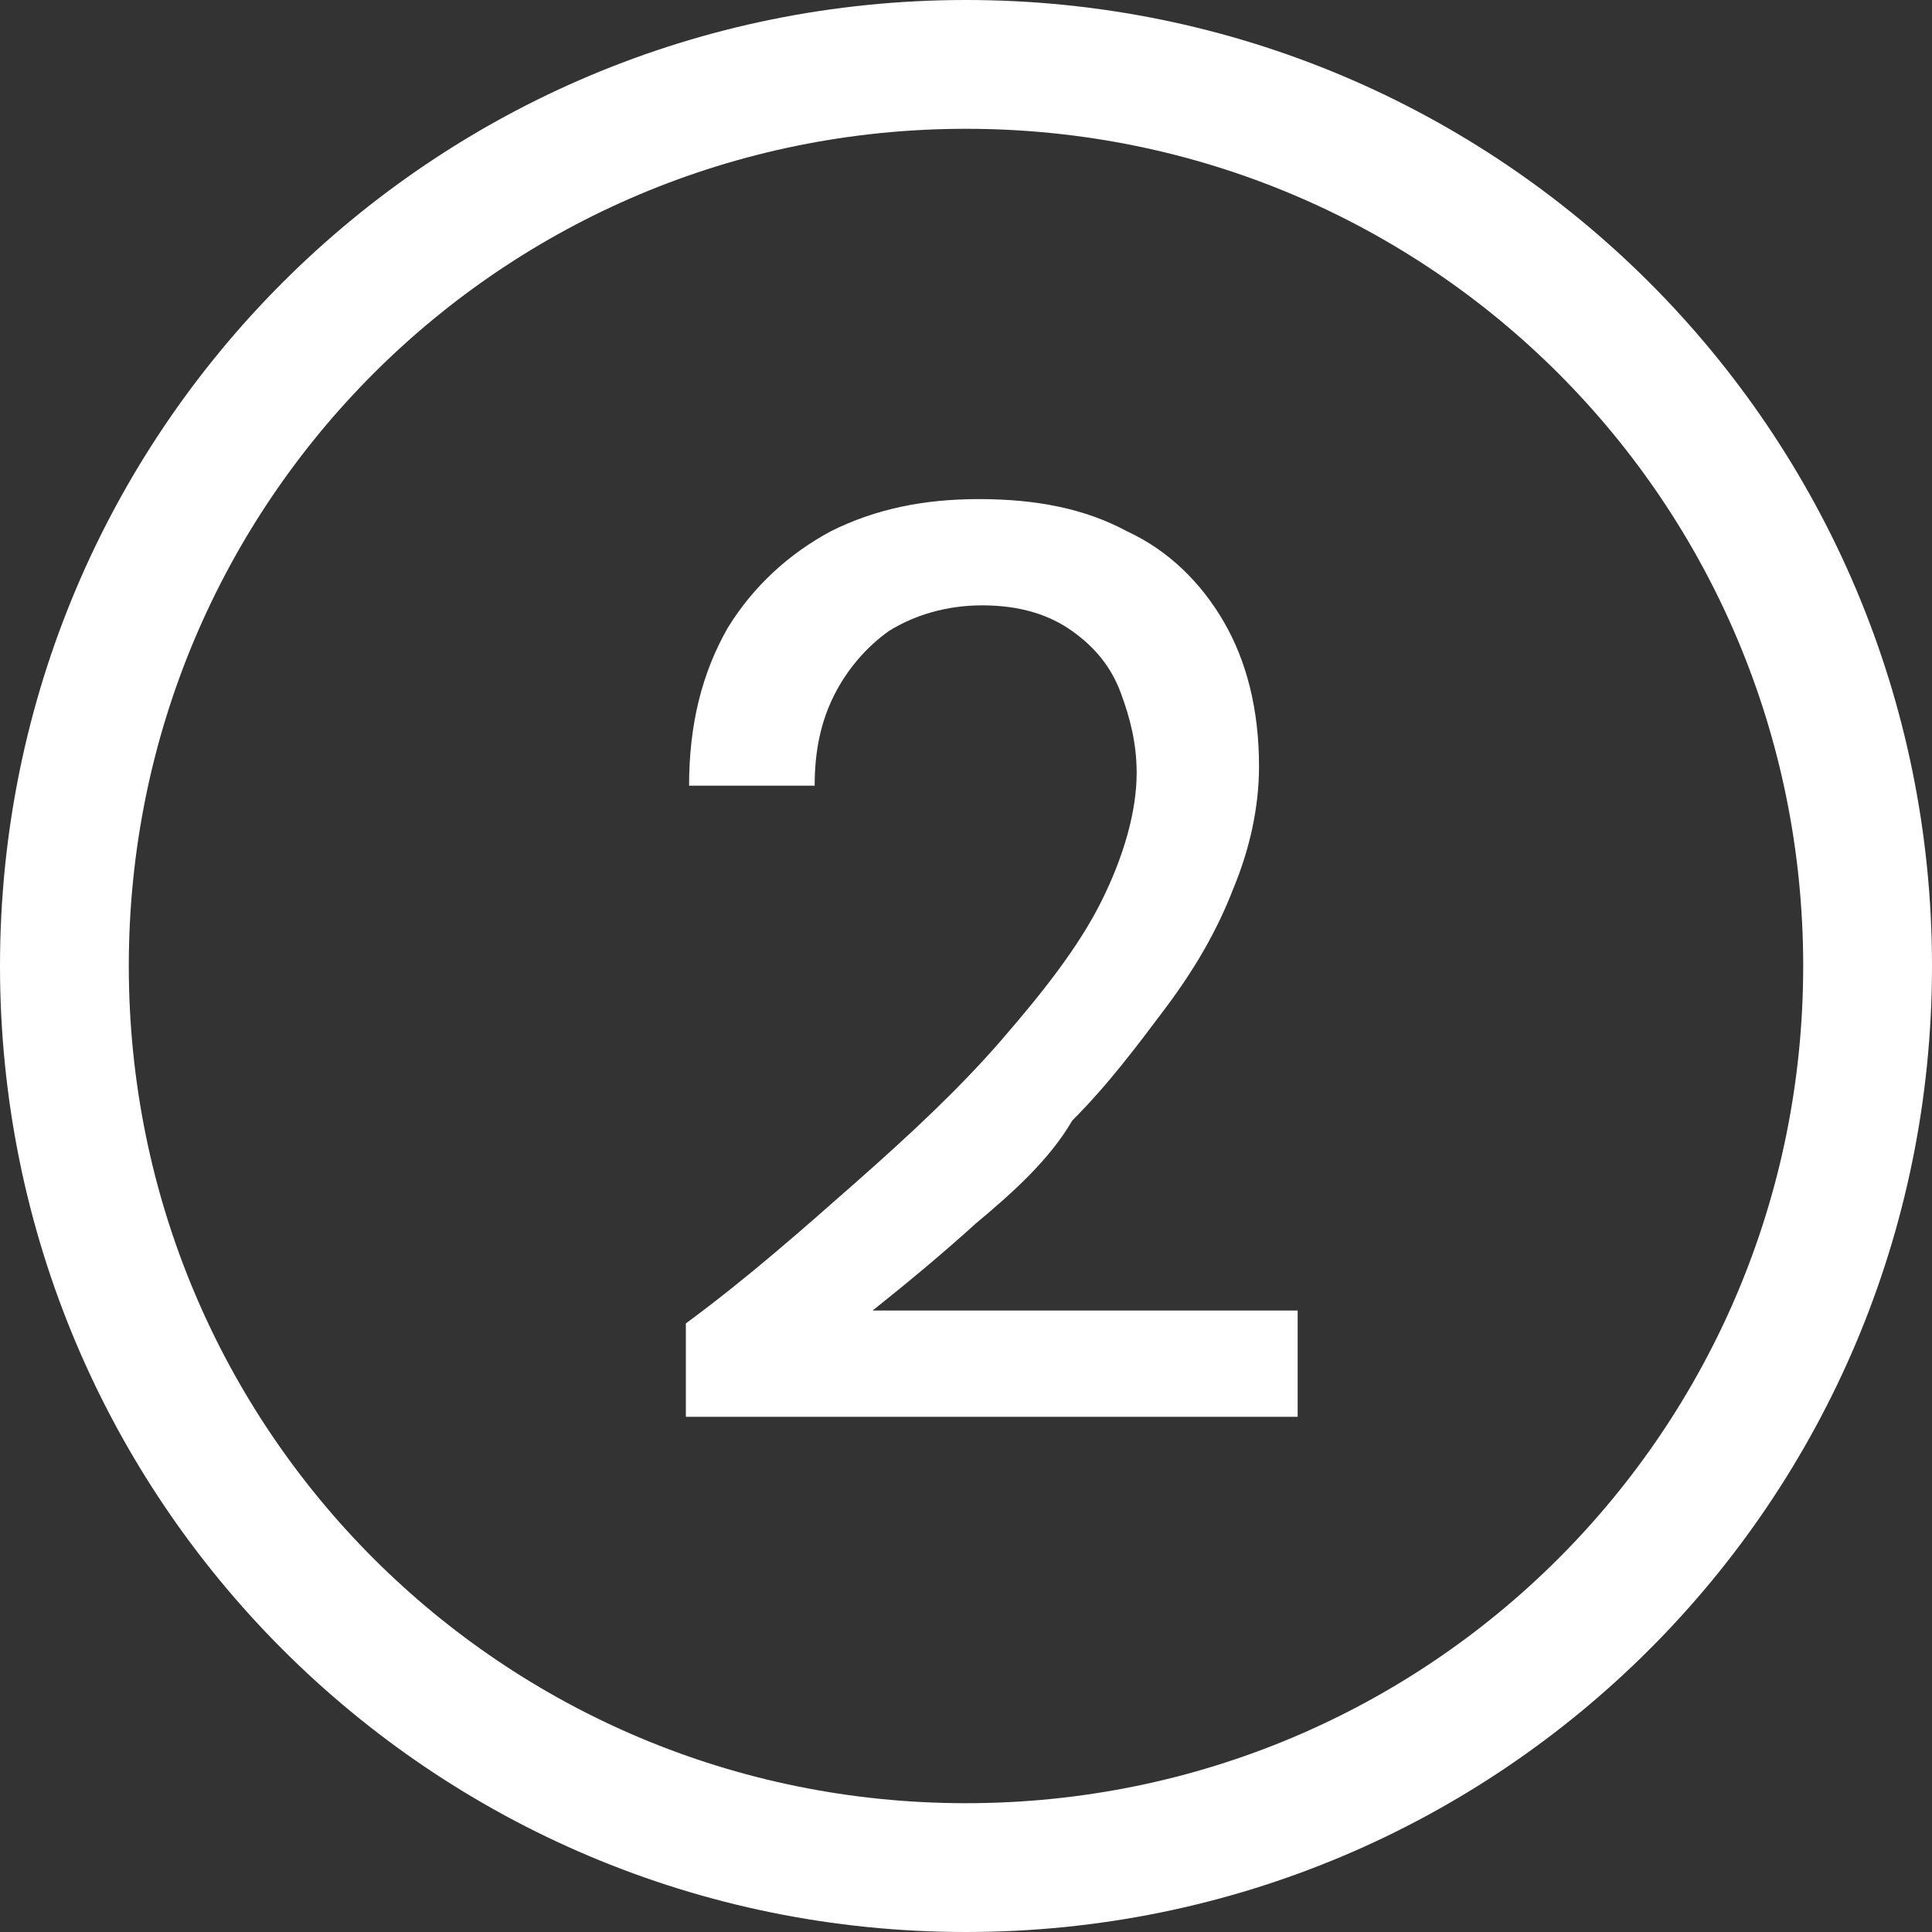
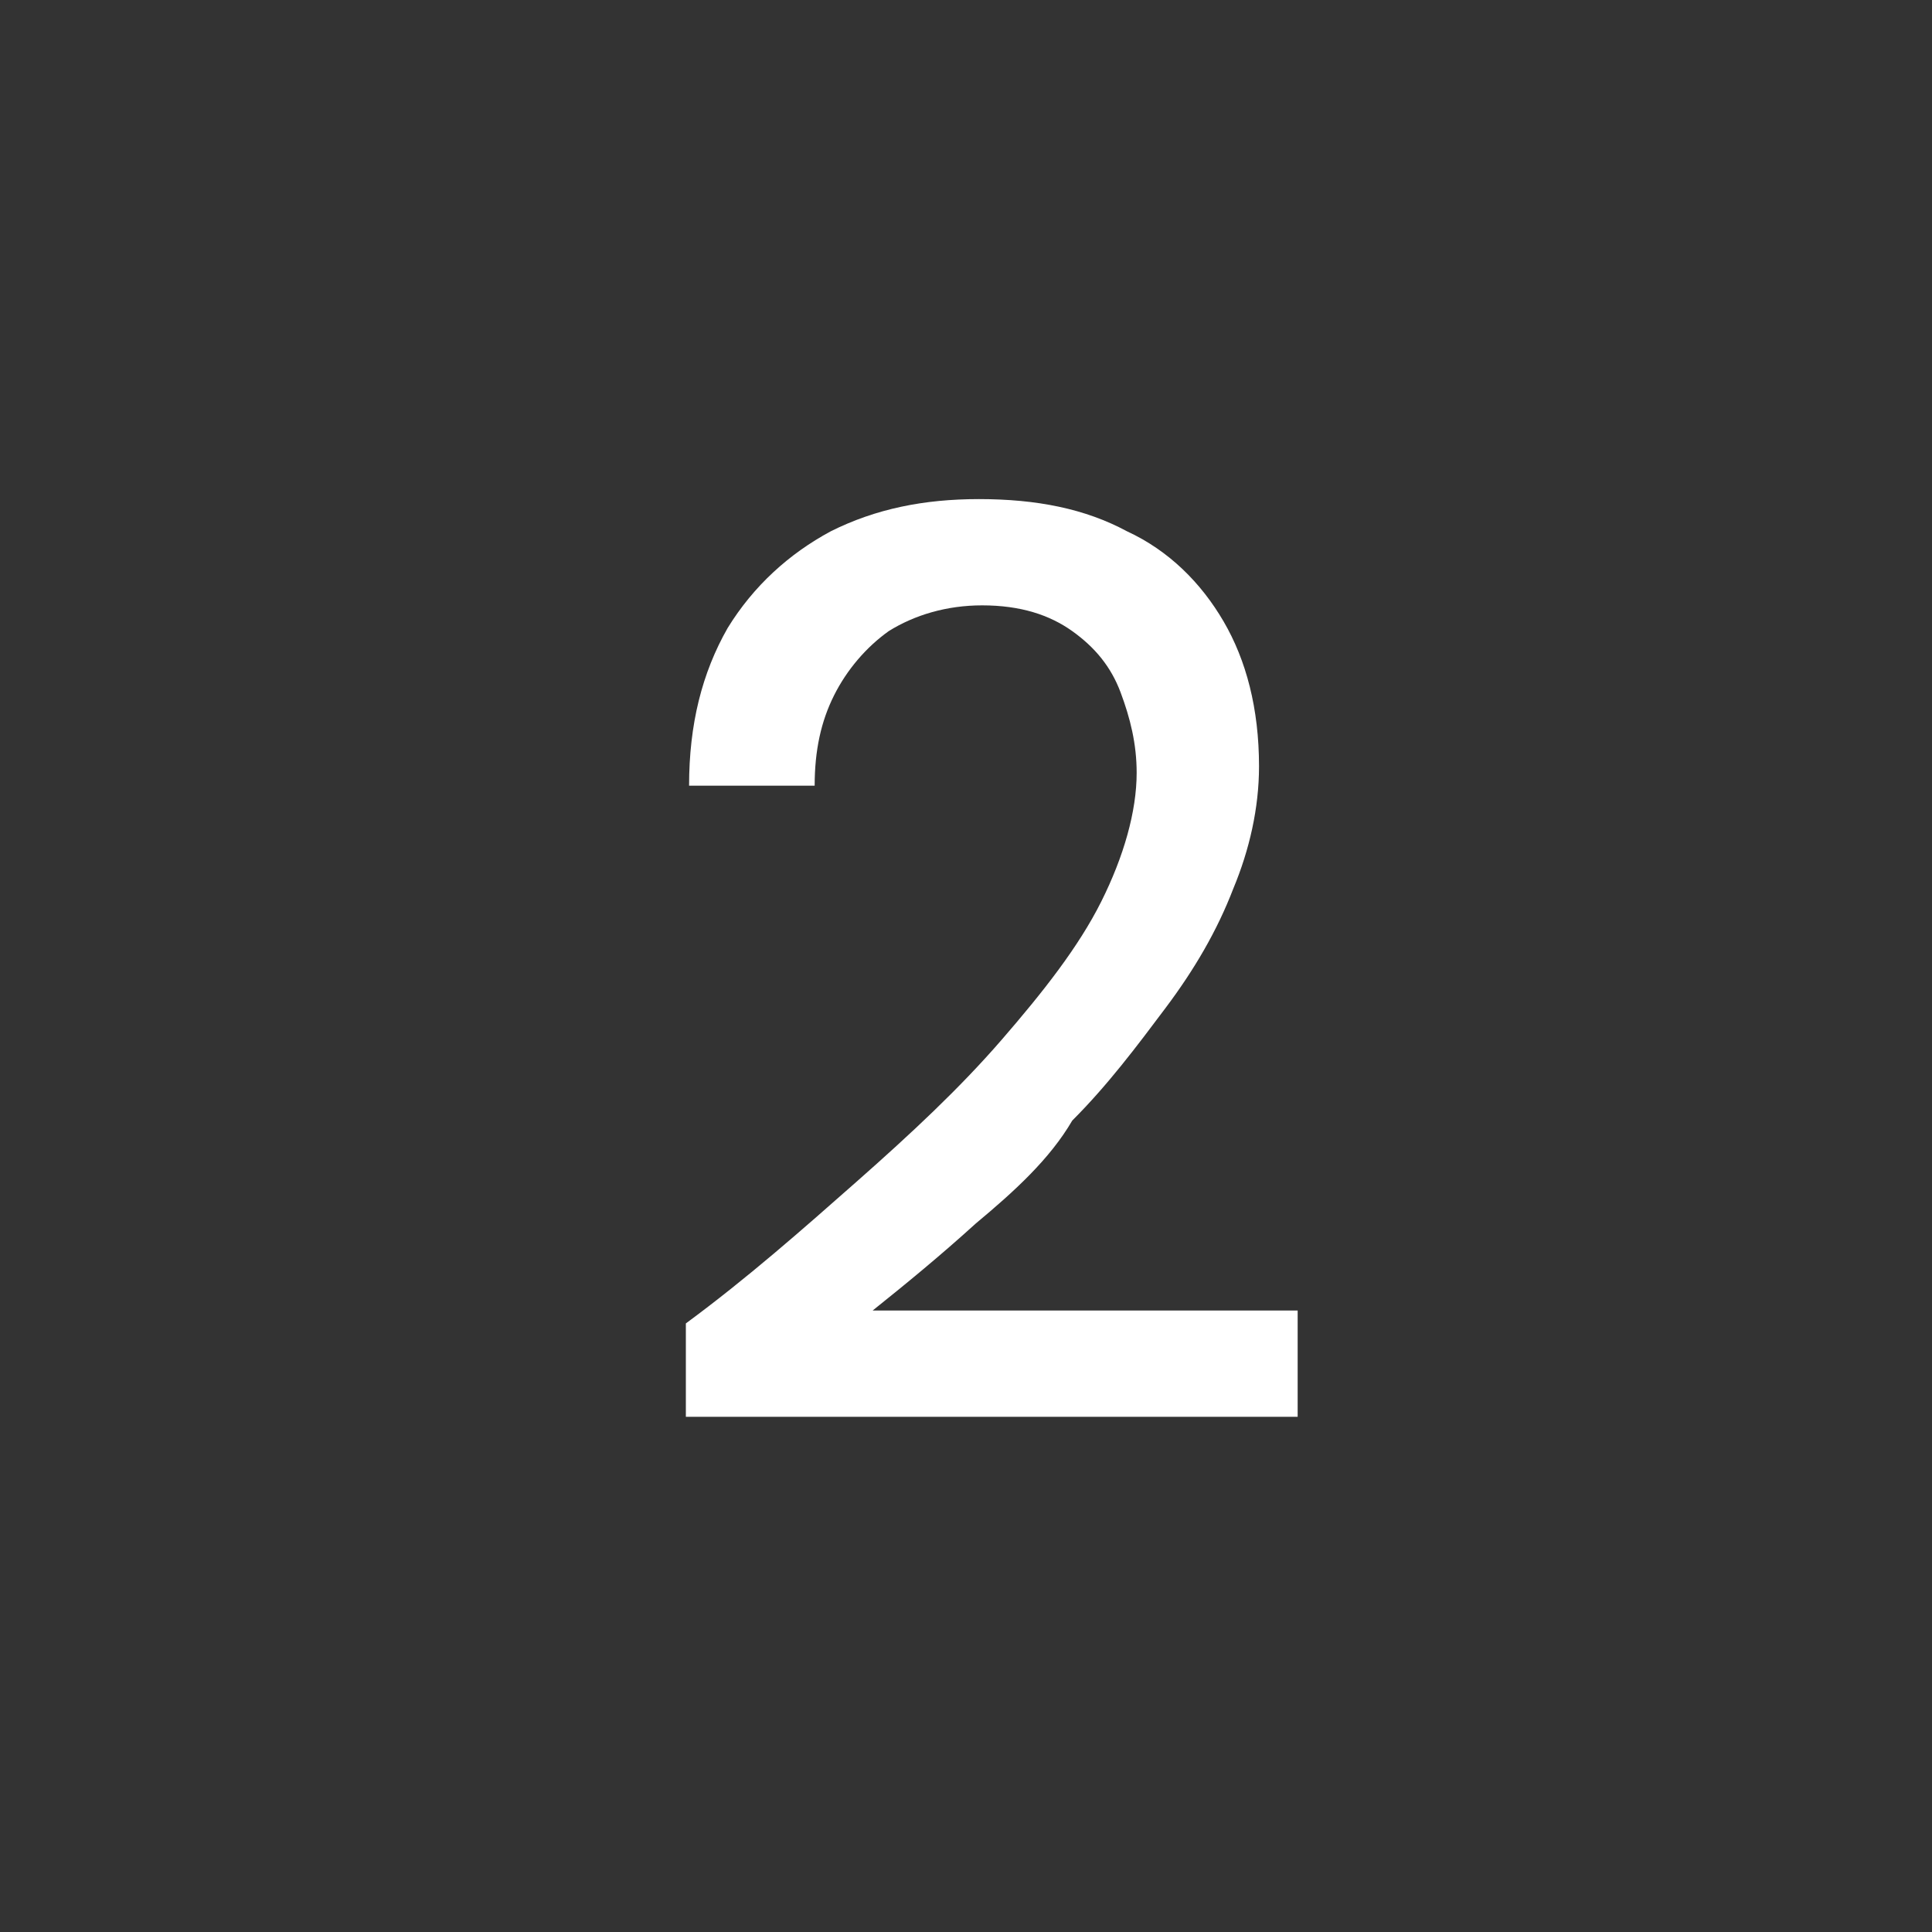
<svg xmlns="http://www.w3.org/2000/svg" xml:space="preserve" style="enable-background:new 0 0 60 60;" viewBox="0 0 60 60" y="0px" x="0px" id="Layer_1" version="1.1">
  <rect x="0" y="0" width="60" height="60" fill="#333333" stroke="none" />
  <style type="text/css">
	.st0{fill-rule:evenodd;clip-rule:evenodd;fill:#FFFFFF;}
	.st1{fill:#FFFFFF;}
</style>
-   <path d="M30,56c14.4,0,26-11.6,26-26S44.4,4,30,4S4,15.6,4,30S15.6,56,30,56z M30,60c16.6,0,30-13.4,30-30S46.6,0,30,0  S0,13.4,0,30S13.4,60,30,60z" class="st0" />
  <path d="M21.3,44v-2.9c1.9-1.4,3.6-2.9,5.3-4.4c1.7-1.5,3.2-2.9,4.5-4.4c1.3-1.5,2.4-2.9,3.1-4.3c0.7-1.4,1.1-2.8,1.1-4  c0-0.9-0.2-1.7-0.5-2.5c-0.3-0.8-0.8-1.4-1.5-1.9c-0.7-0.5-1.6-0.8-2.8-0.8c-1.1,0-2.1,0.3-2.9,0.8c-0.7,0.5-1.3,1.2-1.7,2  c-0.4,0.8-0.6,1.7-0.6,2.8h-3.9c0-1.9,0.4-3.5,1.2-4.9c0.8-1.3,1.9-2.3,3.2-3c1.4-0.7,2.9-1,4.6-1c1.8,0,3.3,0.3,4.6,1  c1.3,0.6,2.3,1.6,3,2.8c0.7,1.2,1.1,2.7,1.1,4.5c0,1.3-0.3,2.6-0.8,3.8c-0.5,1.3-1.2,2.5-2.1,3.7c-0.9,1.2-1.8,2.4-2.9,3.5  C32.6,36,31.5,37,30.3,38c-1.1,1-2.2,1.9-3.2,2.7h13.2V44H21.3z" class="st1" />
</svg>